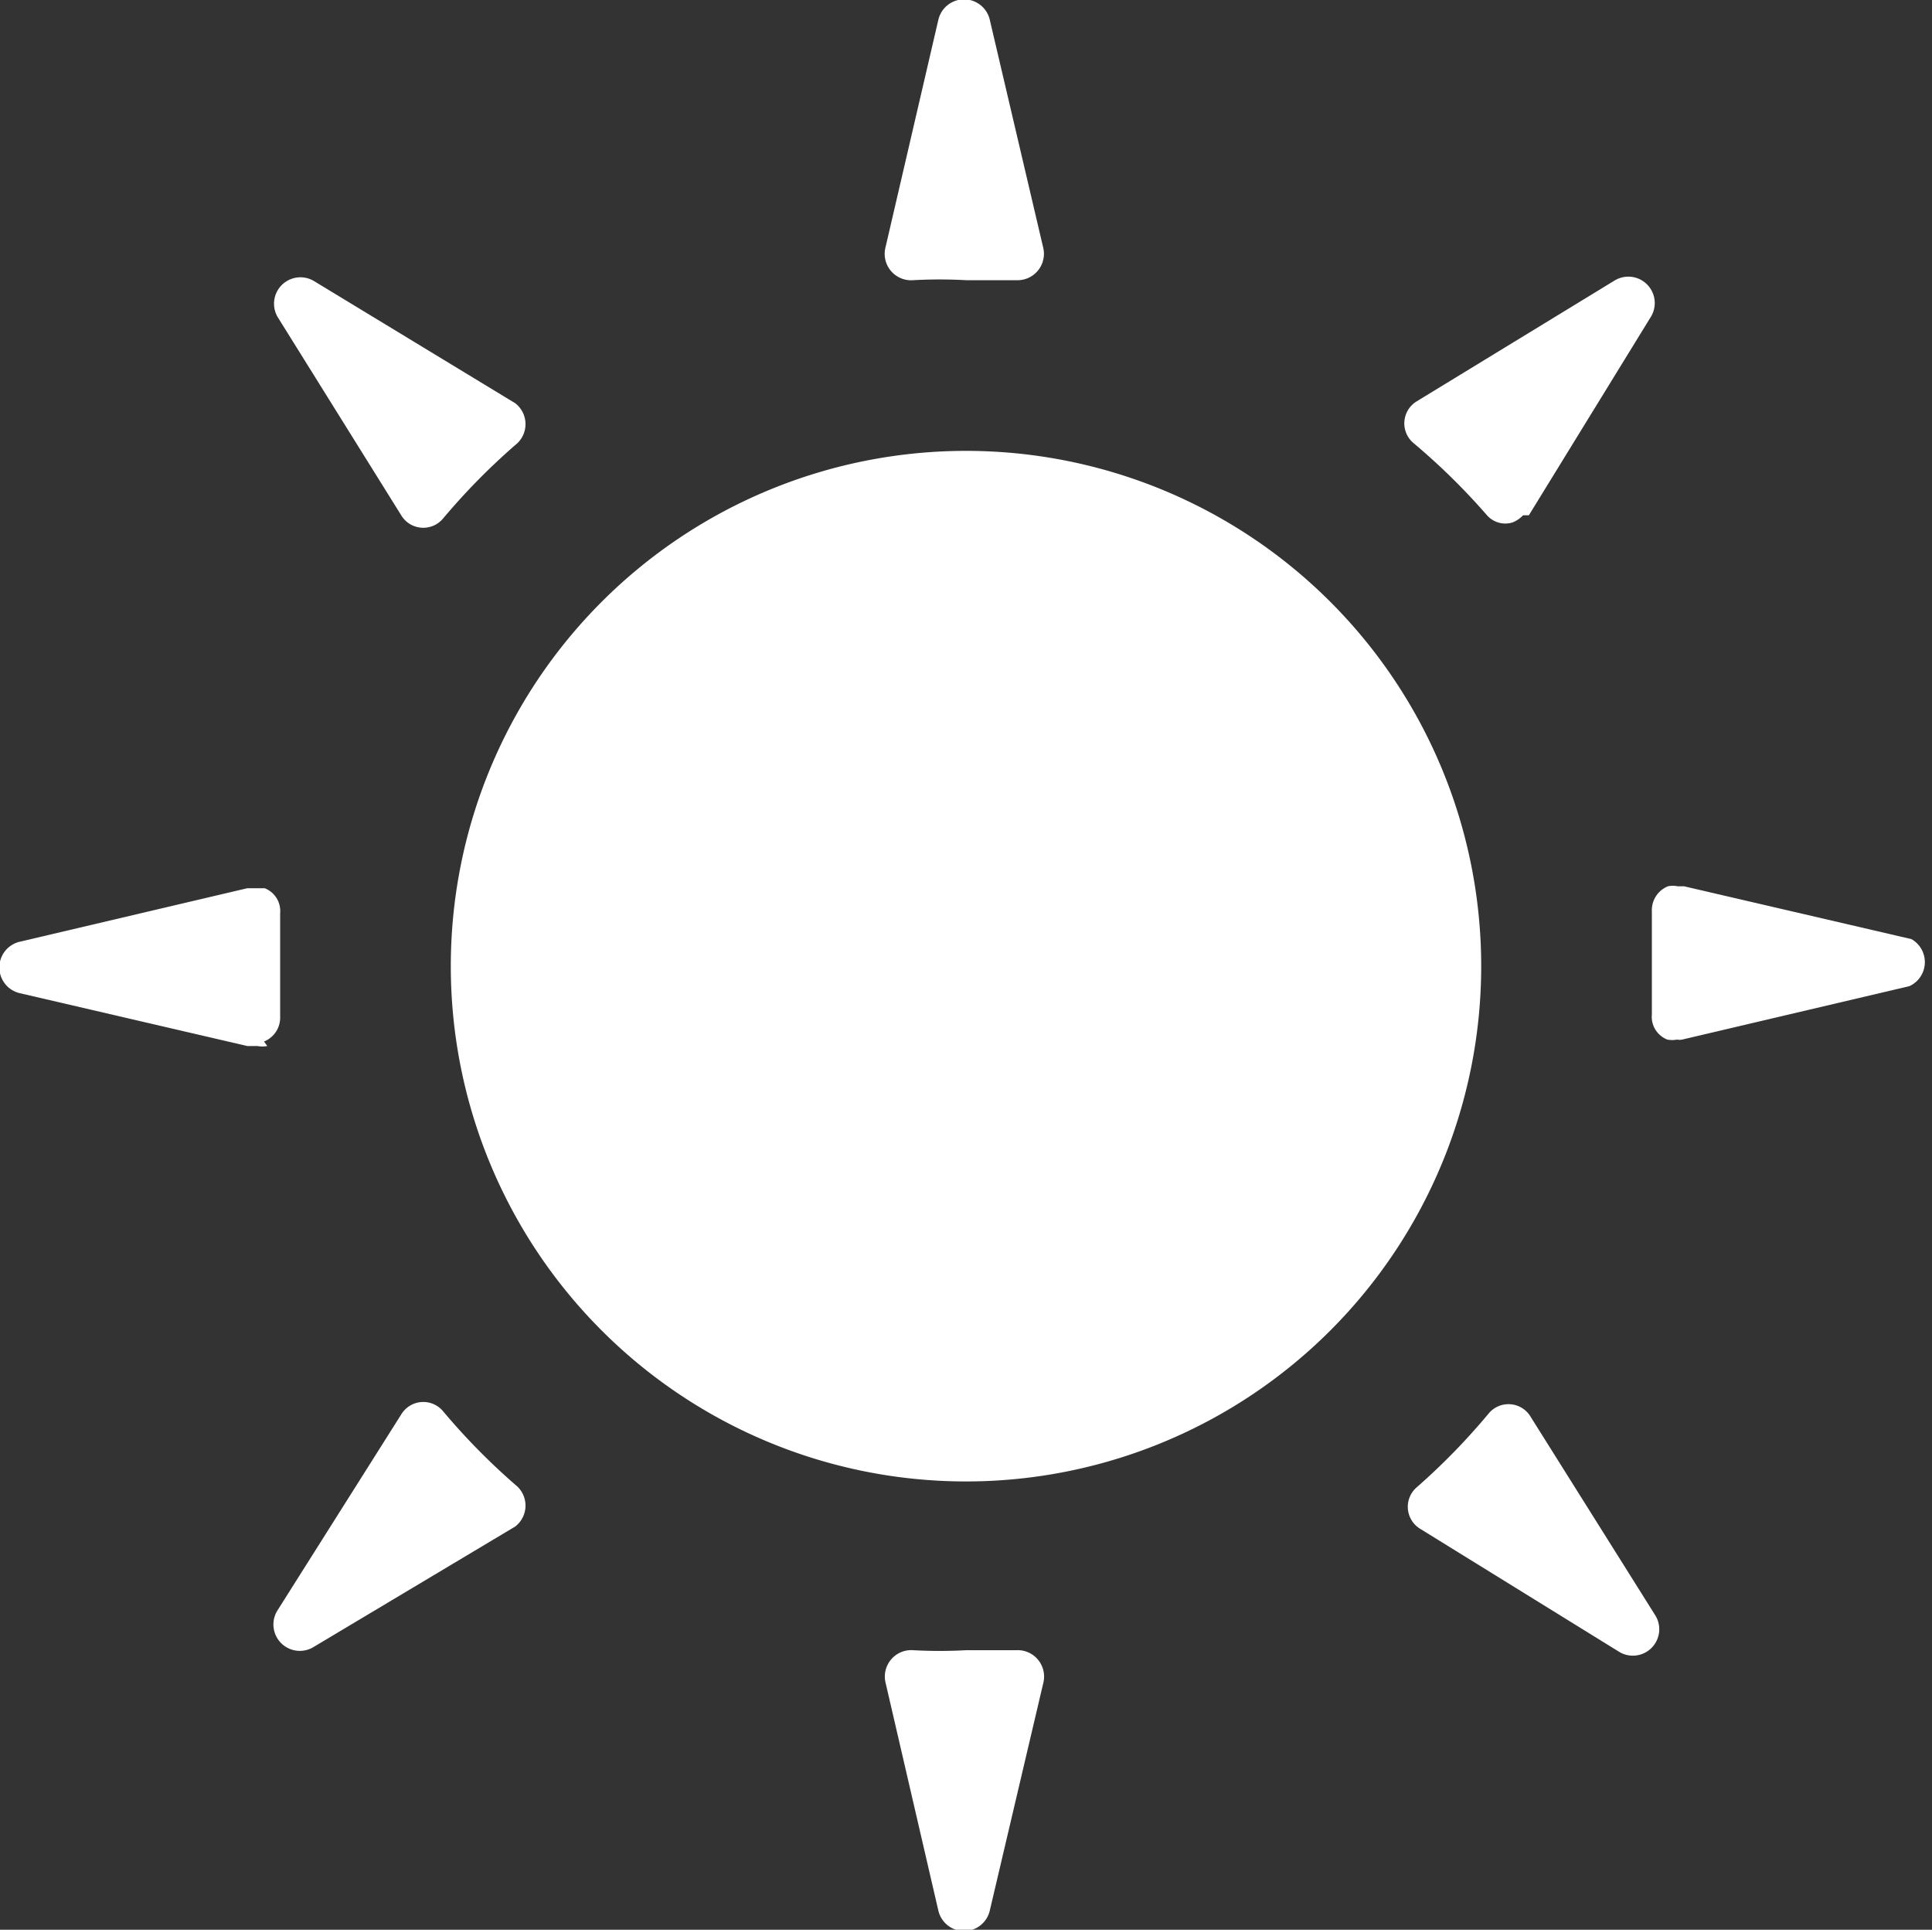
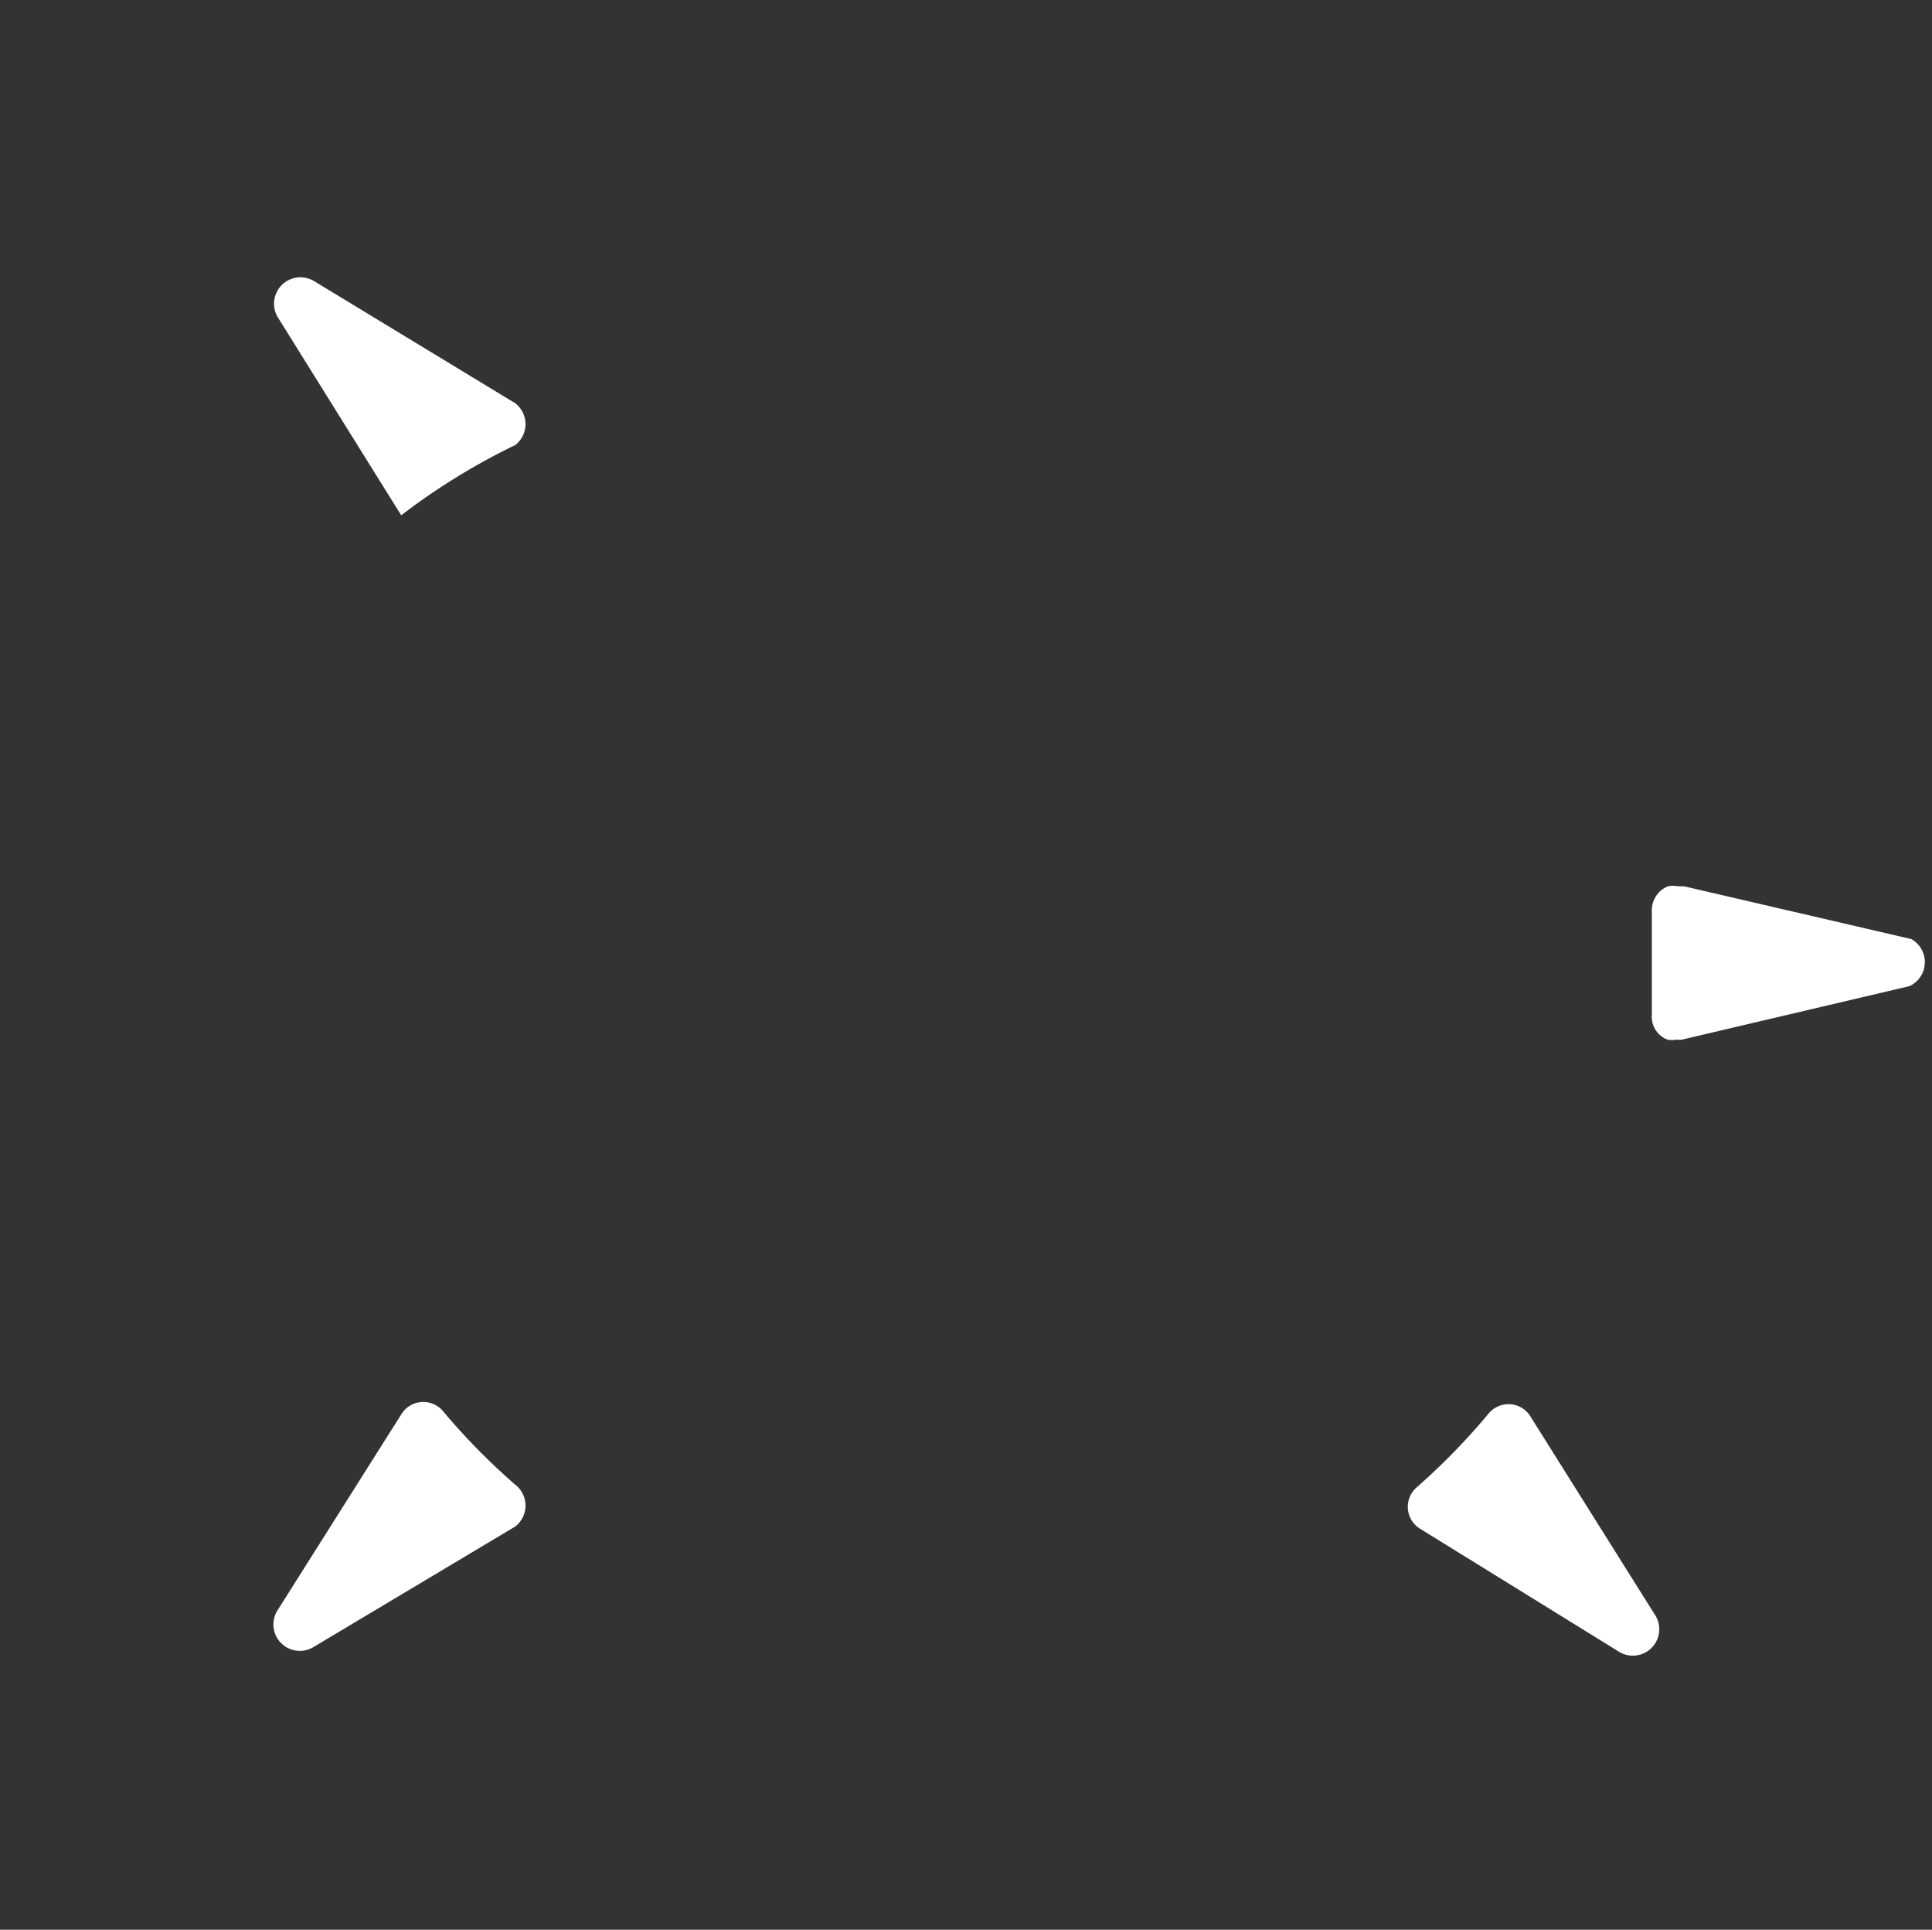
<svg xmlns="http://www.w3.org/2000/svg" viewBox="0 0 30 29.96" width="30" height="29.96">
  <rect x="0" y="0" width="30" height="29.96" fill="#333333" stroke="none" />
  <defs>
    <style>.a{fill:#fff;}</style>
  </defs>
-   <path class="a" d="M14.18,4.35a7.38,7.38,0,0,1,.82,0l.78,0a.41.41,0,0,0,.42-.5L15.37.31a.41.41,0,0,0-.8,0l-.82,3.53A.41.41,0,0,0,14.18,4.35Z" />
-   <path class="a" d="M6.23,8a.4.4,0,0,0,.65.05A10.23,10.23,0,0,1,8,6.91.41.41,0,0,0,8,6.26L4.87,4.36a.41.41,0,0,0-.56.56Z" />
-   <path class="a" d="M23.09,8a.38.38,0,0,0,.4.11h0A.46.46,0,0,0,23.65,8l0,0L23.74,8l1.9-3.09a.41.41,0,0,0-.56-.56L22,6.23a.4.4,0,0,0-.05.65A10.23,10.23,0,0,1,23.09,8Z" />
+   <path class="a" d="M6.23,8A10.23,10.23,0,0,1,8,6.91.41.41,0,0,0,8,6.26L4.87,4.36a.41.41,0,0,0-.56.56Z" />
  <path class="a" d="M23.77,22a.4.4,0,0,0-.65-.06A10.23,10.23,0,0,1,22,23.09a.4.4,0,0,0,.06.65l3.09,1.91a.41.41,0,0,0,.56-.56Z" />
  <path class="a" d="M29.68,14.58l-3.53-.82h-.1a.37.37,0,0,0-.15,0h0a.4.4,0,0,0-.25.39c0,.27,0,.54,0,.82s0,.52,0,.78a.38.38,0,0,0,.24.39h0a.4.4,0,0,0,.15,0h0a.22.22,0,0,0,.08,0l3.53-.83A.41.41,0,0,0,29.68,14.58Z" />
  <path class="a" d="M6.88,21.91a.4.4,0,0,0-.65.05L4.31,25a.41.41,0,0,0,.56.57L8,23.7A.41.41,0,0,0,8,23.05,10.23,10.23,0,0,1,6.88,21.91Z" />
-   <path class="a" d="M15.78,25.62q-.39,0-.78,0a7.38,7.38,0,0,1-.82,0,.41.41,0,0,0-.43.5l.82,3.54a.41.41,0,0,0,.8,0l.83-3.53A.41.41,0,0,0,15.78,25.62Z" />
-   <path class="a" d="M4.1,16.17a.4.4,0,0,0,.25-.39c0-.27,0-.54,0-.82s0-.52,0-.78a.38.38,0,0,0-.24-.39h0l-.15,0H3.84l-3.53.83a.41.41,0,0,0,0,.8l3.53.82H4a.4.4,0,0,0,.15,0Z" />
-   <path class="a" d="M15,7a8,8,0,1,0,8,8A8,8,0,0,0,15,7Z" />
</svg>